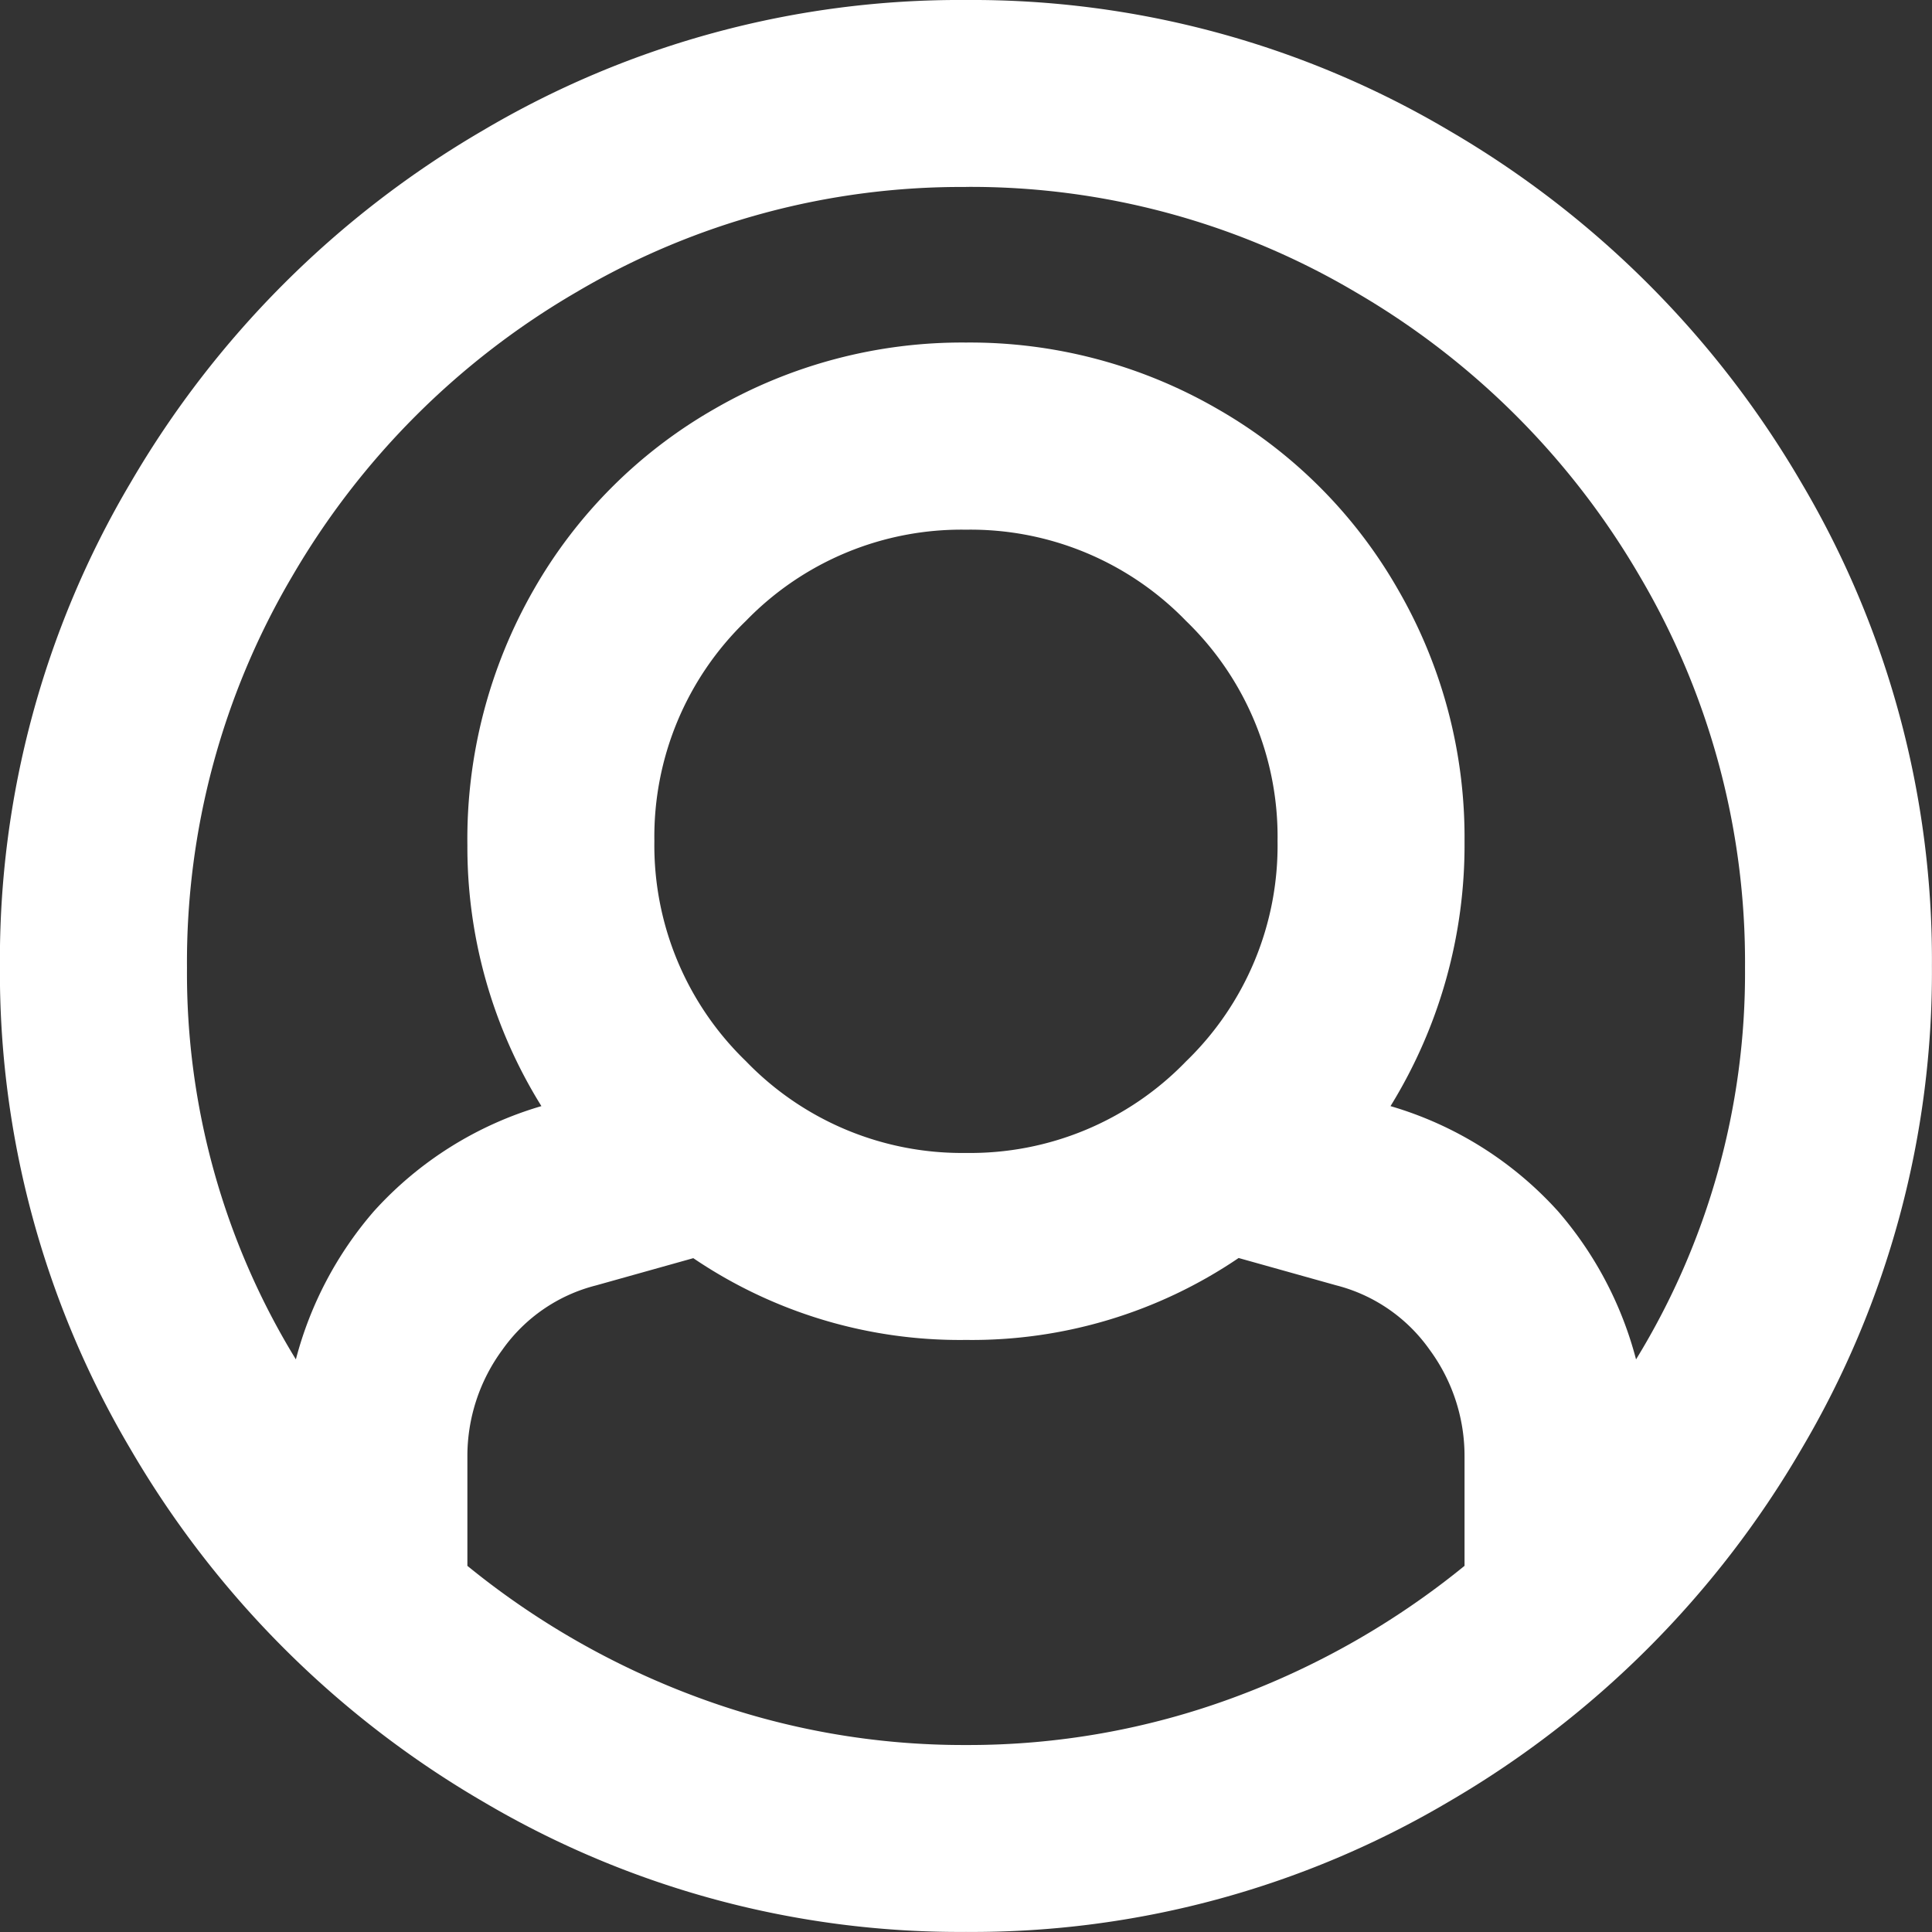
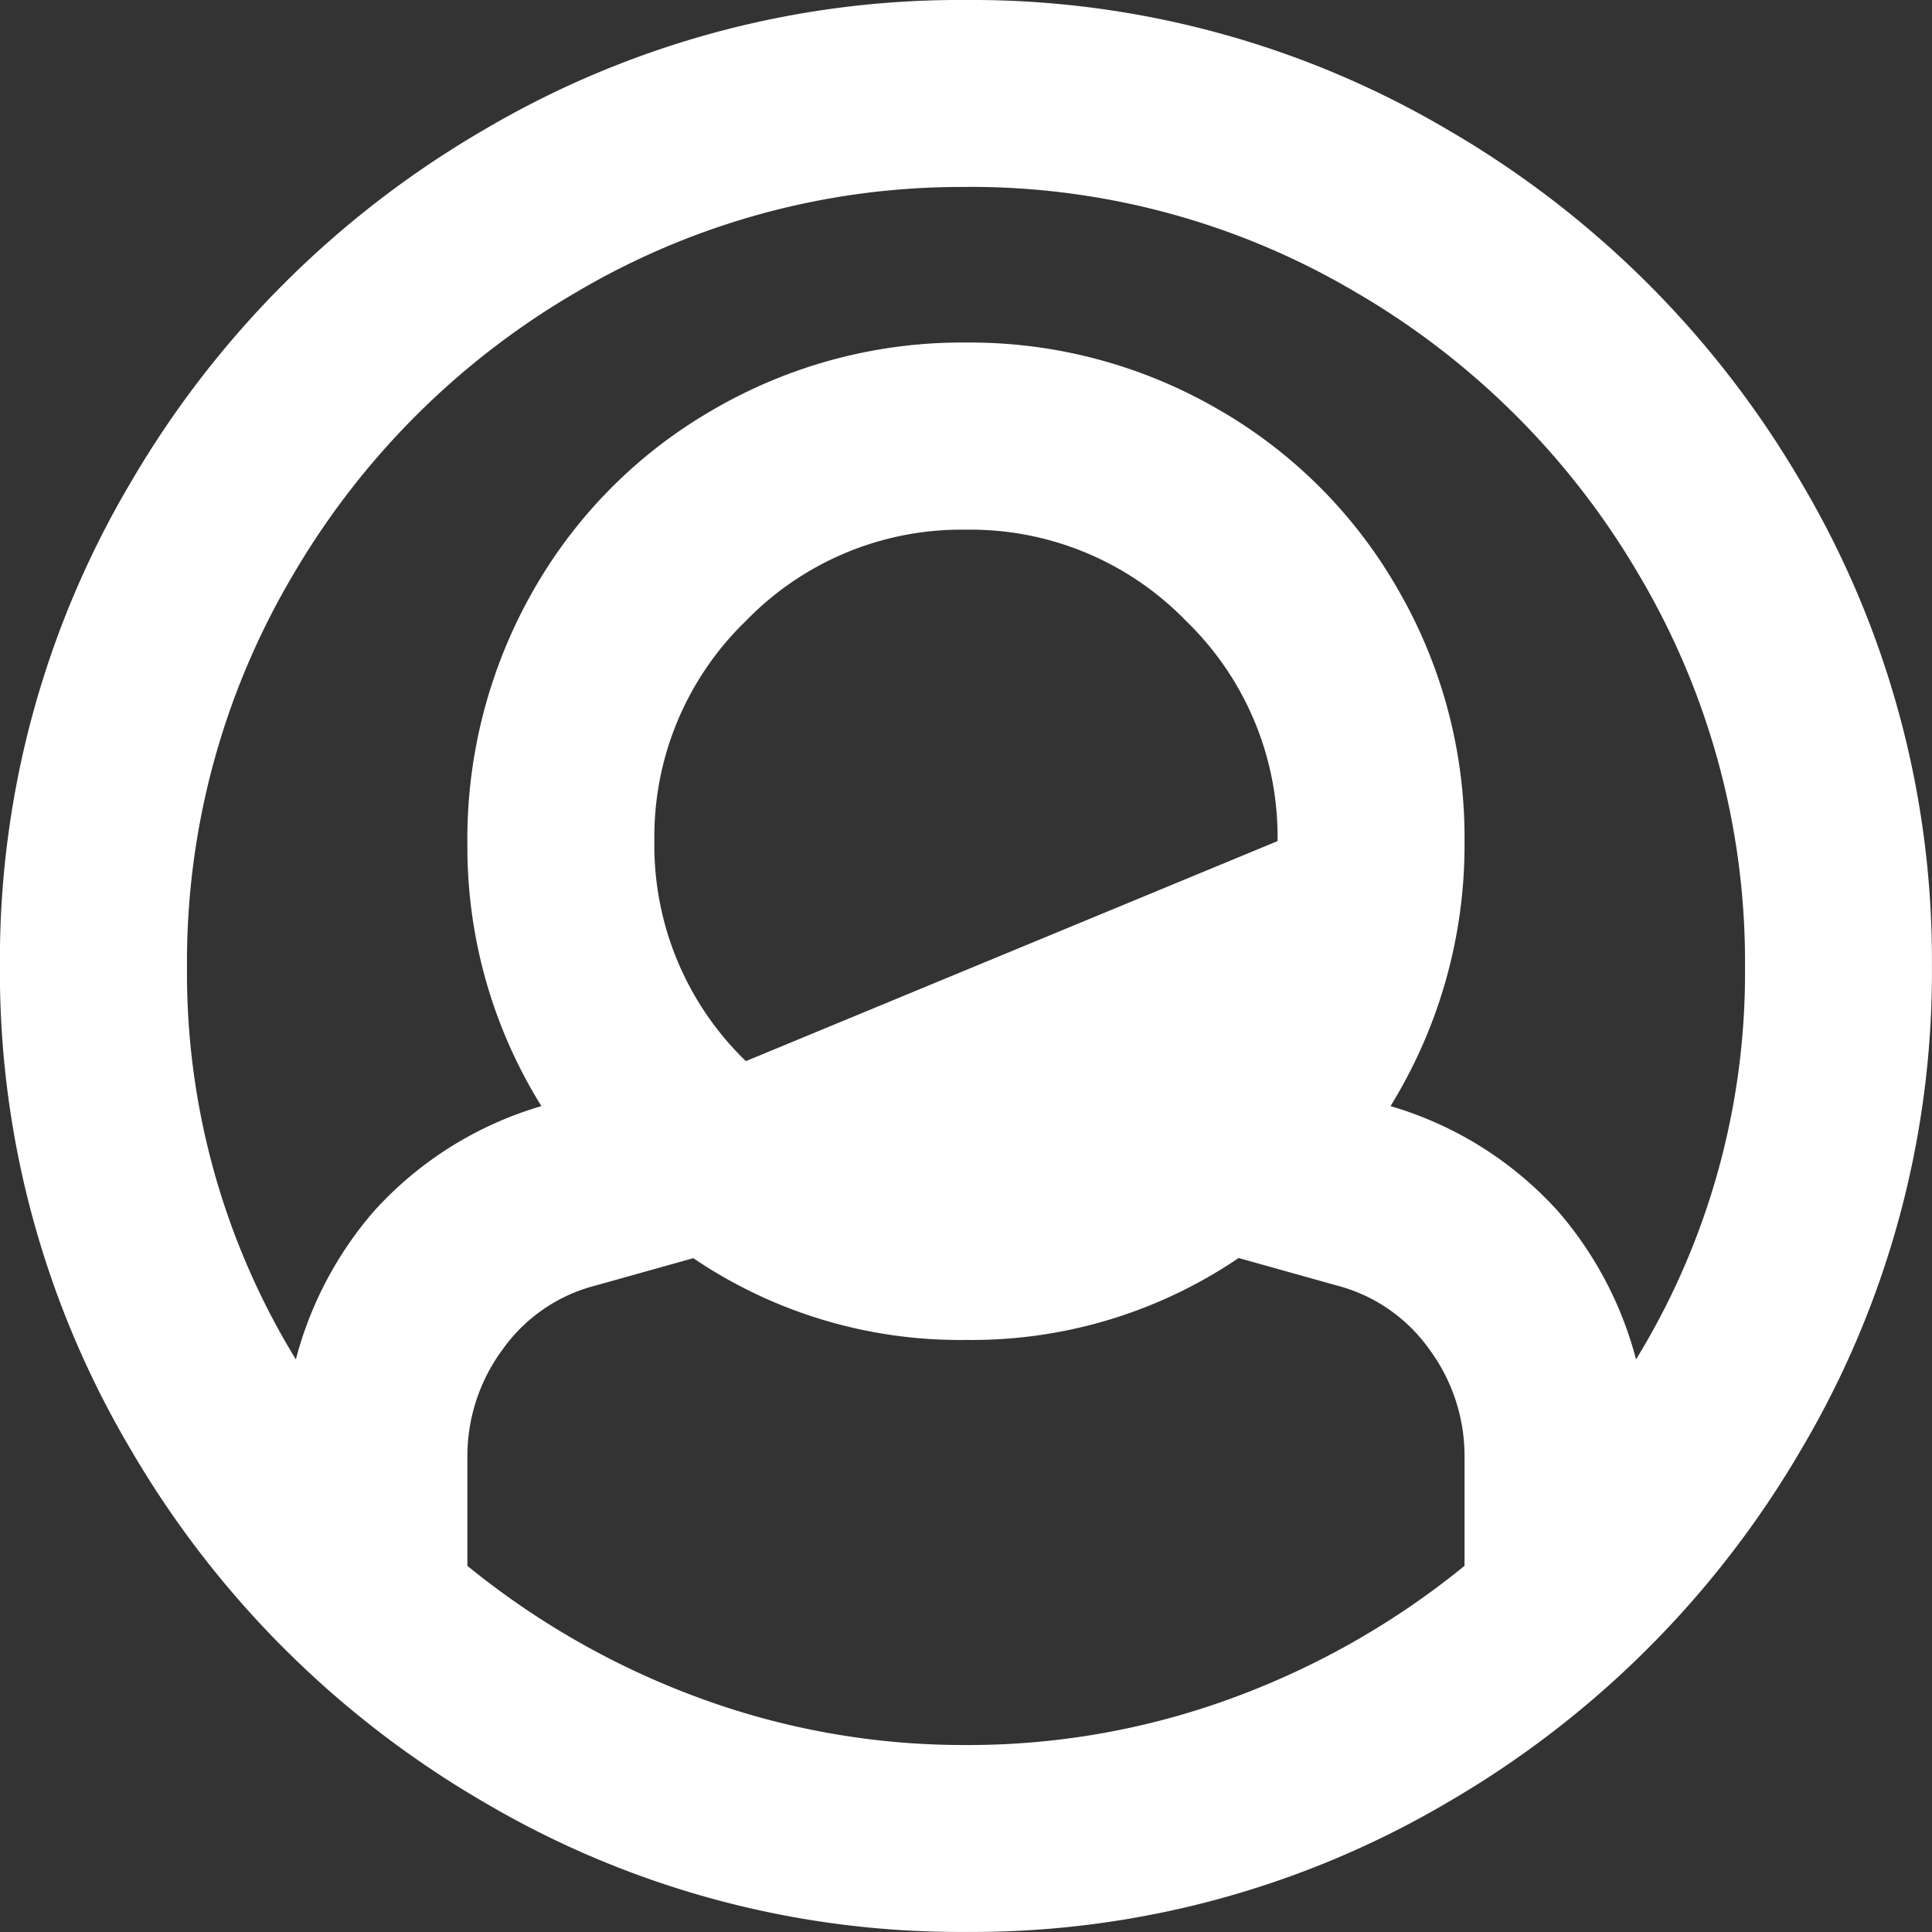
<svg xmlns="http://www.w3.org/2000/svg" width="24.219" height="24.219" viewBox="0 0 24.219 24.219">
  <rect x="0" y="0" width="24.219" height="24.219" fill="#333333" stroke="none" />
-   <path id="Path_1" data-name="Path 1" d="M-12.5-21.484a11.738,11.738,0,0,1,6.055,1.636A12.236,12.236,0,0,1-2.026-15.43,11.738,11.738,0,0,1-.391-9.375,11.738,11.738,0,0,1-2.026-3.32,12.236,12.236,0,0,1-6.445,1.1,11.738,11.738,0,0,1-12.5,2.734,11.738,11.738,0,0,1-18.555,1.1,12.236,12.236,0,0,1-22.974-3.32a11.738,11.738,0,0,1-1.636-6.055,11.738,11.738,0,0,1,1.636-6.055,12.236,12.236,0,0,1,4.419-4.419A11.738,11.738,0,0,1-12.5-21.484Zm0,2.344a9.476,9.476,0,0,0-4.883,1.318,9.848,9.848,0,0,0-3.564,3.564,9.521,9.521,0,0,0-1.318,4.907A9.262,9.262,0,0,0-20.9-4.443,4.618,4.618,0,0,1-19.922-6.3a4.548,4.548,0,0,1,2.1-1.318,6.148,6.148,0,0,1-.928-3.271,6.29,6.29,0,0,1,.83-3.2,6.08,6.08,0,0,1,2.271-2.271,6.2,6.2,0,0,1,3.149-.83,6.2,6.2,0,0,1,3.149.83A6.08,6.08,0,0,1-7.08-14.087a6.2,6.2,0,0,1,.83,3.149,6.233,6.233,0,0,1-.928,3.32A4.548,4.548,0,0,1-5.078-6.3,4.618,4.618,0,0,1-4.1-4.443,9.262,9.262,0,0,0-2.734-9.351a9.521,9.521,0,0,0-1.318-4.907,9.848,9.848,0,0,0-3.564-3.564A9.476,9.476,0,0,0-12.5-19.141Zm3.906,8.2A3.761,3.761,0,0,0-9.741-13.7,3.761,3.761,0,0,0-12.5-14.844,3.761,3.761,0,0,0-15.259-13.7a3.761,3.761,0,0,0-1.147,2.759,3.761,3.761,0,0,0,1.147,2.759A3.761,3.761,0,0,0-12.5-7.031,3.761,3.761,0,0,0-9.741-8.179,3.761,3.761,0,0,0-8.594-10.937ZM-18.75-1.855A10.117,10.117,0,0,0-15.845-.2,9.579,9.579,0,0,0-12.5.391,9.579,9.579,0,0,0-9.155-.2,10.117,10.117,0,0,0-6.25-1.855V-3.223a2.247,2.247,0,0,0-.439-1.343,2.054,2.054,0,0,0-1.172-.806l-1.221-.342A5.954,5.954,0,0,1-12.5-4.687a5.954,5.954,0,0,1-3.418-1.025l-1.221.342a2.054,2.054,0,0,0-1.172.806,2.247,2.247,0,0,0-.439,1.343Z" transform="translate(24.609 21.484)" fill="#fff" />
+   <path id="Path_1" data-name="Path 1" d="M-12.5-21.484a11.738,11.738,0,0,1,6.055,1.636A12.236,12.236,0,0,1-2.026-15.43,11.738,11.738,0,0,1-.391-9.375,11.738,11.738,0,0,1-2.026-3.32,12.236,12.236,0,0,1-6.445,1.1,11.738,11.738,0,0,1-12.5,2.734,11.738,11.738,0,0,1-18.555,1.1,12.236,12.236,0,0,1-22.974-3.32a11.738,11.738,0,0,1-1.636-6.055,11.738,11.738,0,0,1,1.636-6.055,12.236,12.236,0,0,1,4.419-4.419A11.738,11.738,0,0,1-12.5-21.484Zm0,2.344a9.476,9.476,0,0,0-4.883,1.318,9.848,9.848,0,0,0-3.564,3.564,9.521,9.521,0,0,0-1.318,4.907A9.262,9.262,0,0,0-20.9-4.443,4.618,4.618,0,0,1-19.922-6.3a4.548,4.548,0,0,1,2.1-1.318,6.148,6.148,0,0,1-.928-3.271,6.29,6.29,0,0,1,.83-3.2,6.08,6.08,0,0,1,2.271-2.271,6.2,6.2,0,0,1,3.149-.83,6.2,6.2,0,0,1,3.149.83A6.08,6.08,0,0,1-7.08-14.087a6.2,6.2,0,0,1,.83,3.149,6.233,6.233,0,0,1-.928,3.32A4.548,4.548,0,0,1-5.078-6.3,4.618,4.618,0,0,1-4.1-4.443,9.262,9.262,0,0,0-2.734-9.351a9.521,9.521,0,0,0-1.318-4.907,9.848,9.848,0,0,0-3.564-3.564A9.476,9.476,0,0,0-12.5-19.141Zm3.906,8.2A3.761,3.761,0,0,0-9.741-13.7,3.761,3.761,0,0,0-12.5-14.844,3.761,3.761,0,0,0-15.259-13.7a3.761,3.761,0,0,0-1.147,2.759,3.761,3.761,0,0,0,1.147,2.759ZM-18.75-1.855A10.117,10.117,0,0,0-15.845-.2,9.579,9.579,0,0,0-12.5.391,9.579,9.579,0,0,0-9.155-.2,10.117,10.117,0,0,0-6.25-1.855V-3.223a2.247,2.247,0,0,0-.439-1.343,2.054,2.054,0,0,0-1.172-.806l-1.221-.342A5.954,5.954,0,0,1-12.5-4.687a5.954,5.954,0,0,1-3.418-1.025l-1.221.342a2.054,2.054,0,0,0-1.172.806,2.247,2.247,0,0,0-.439,1.343Z" transform="translate(24.609 21.484)" fill="#fff" />
</svg>